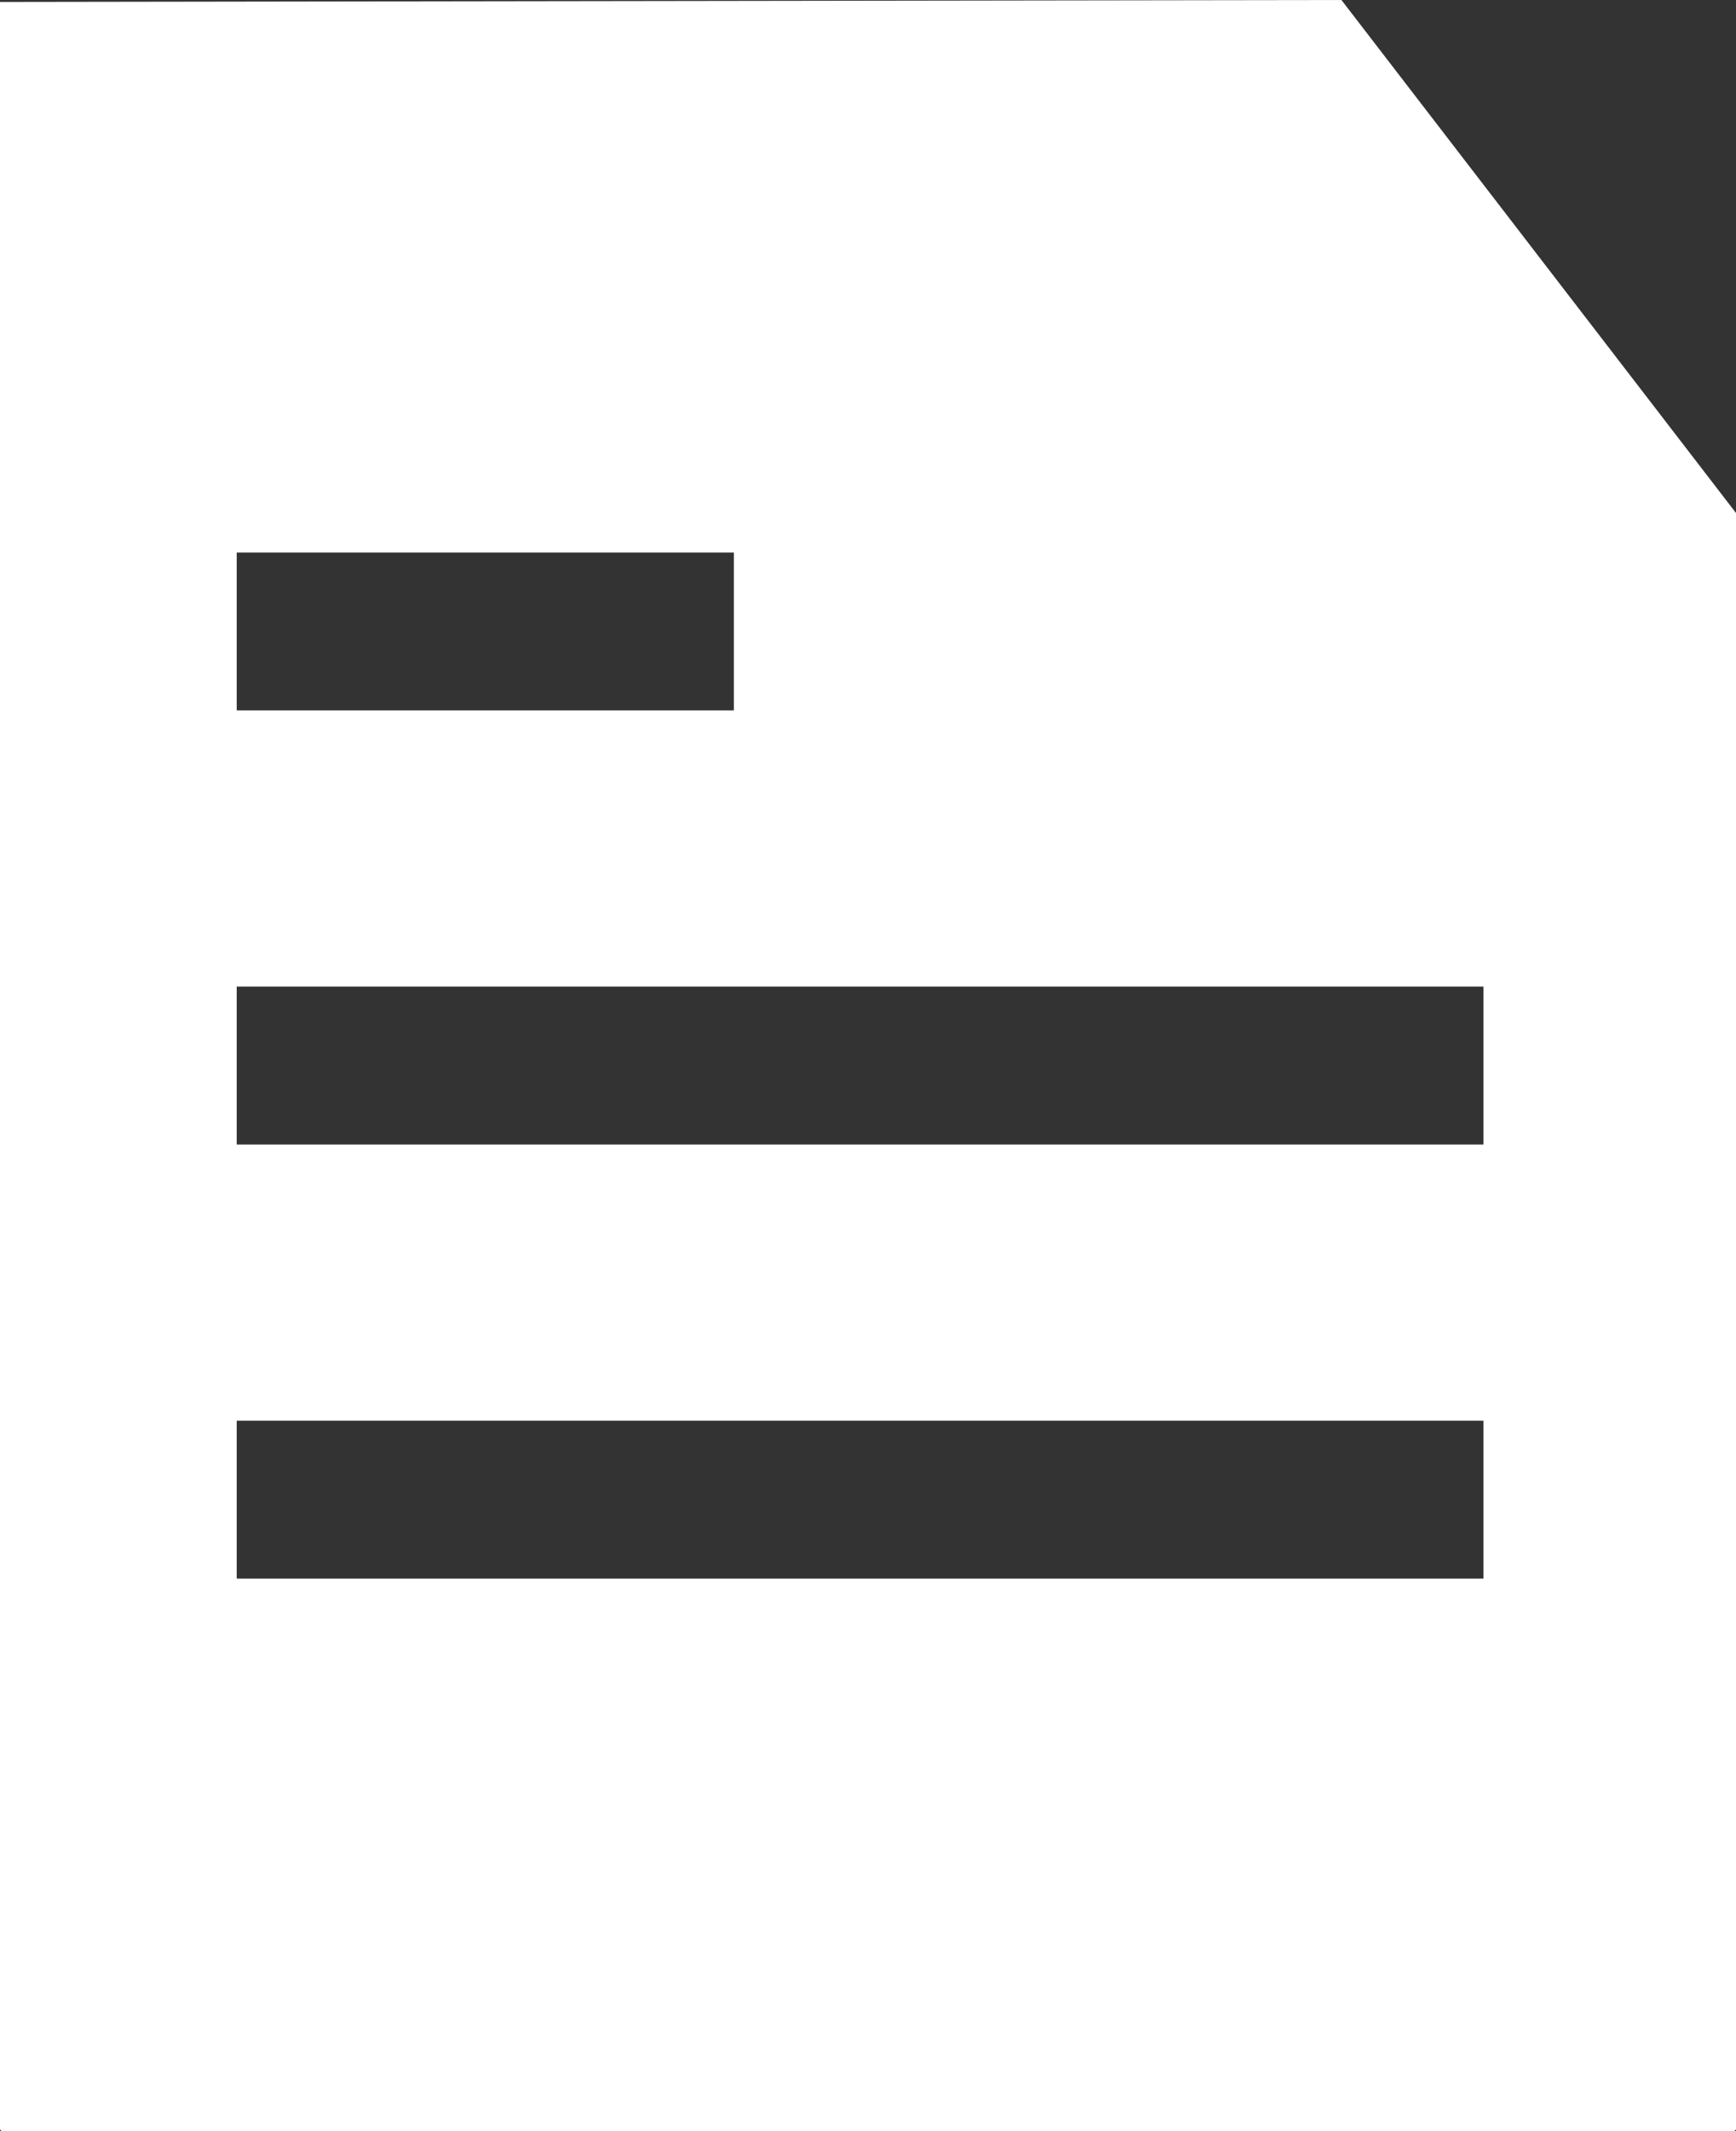
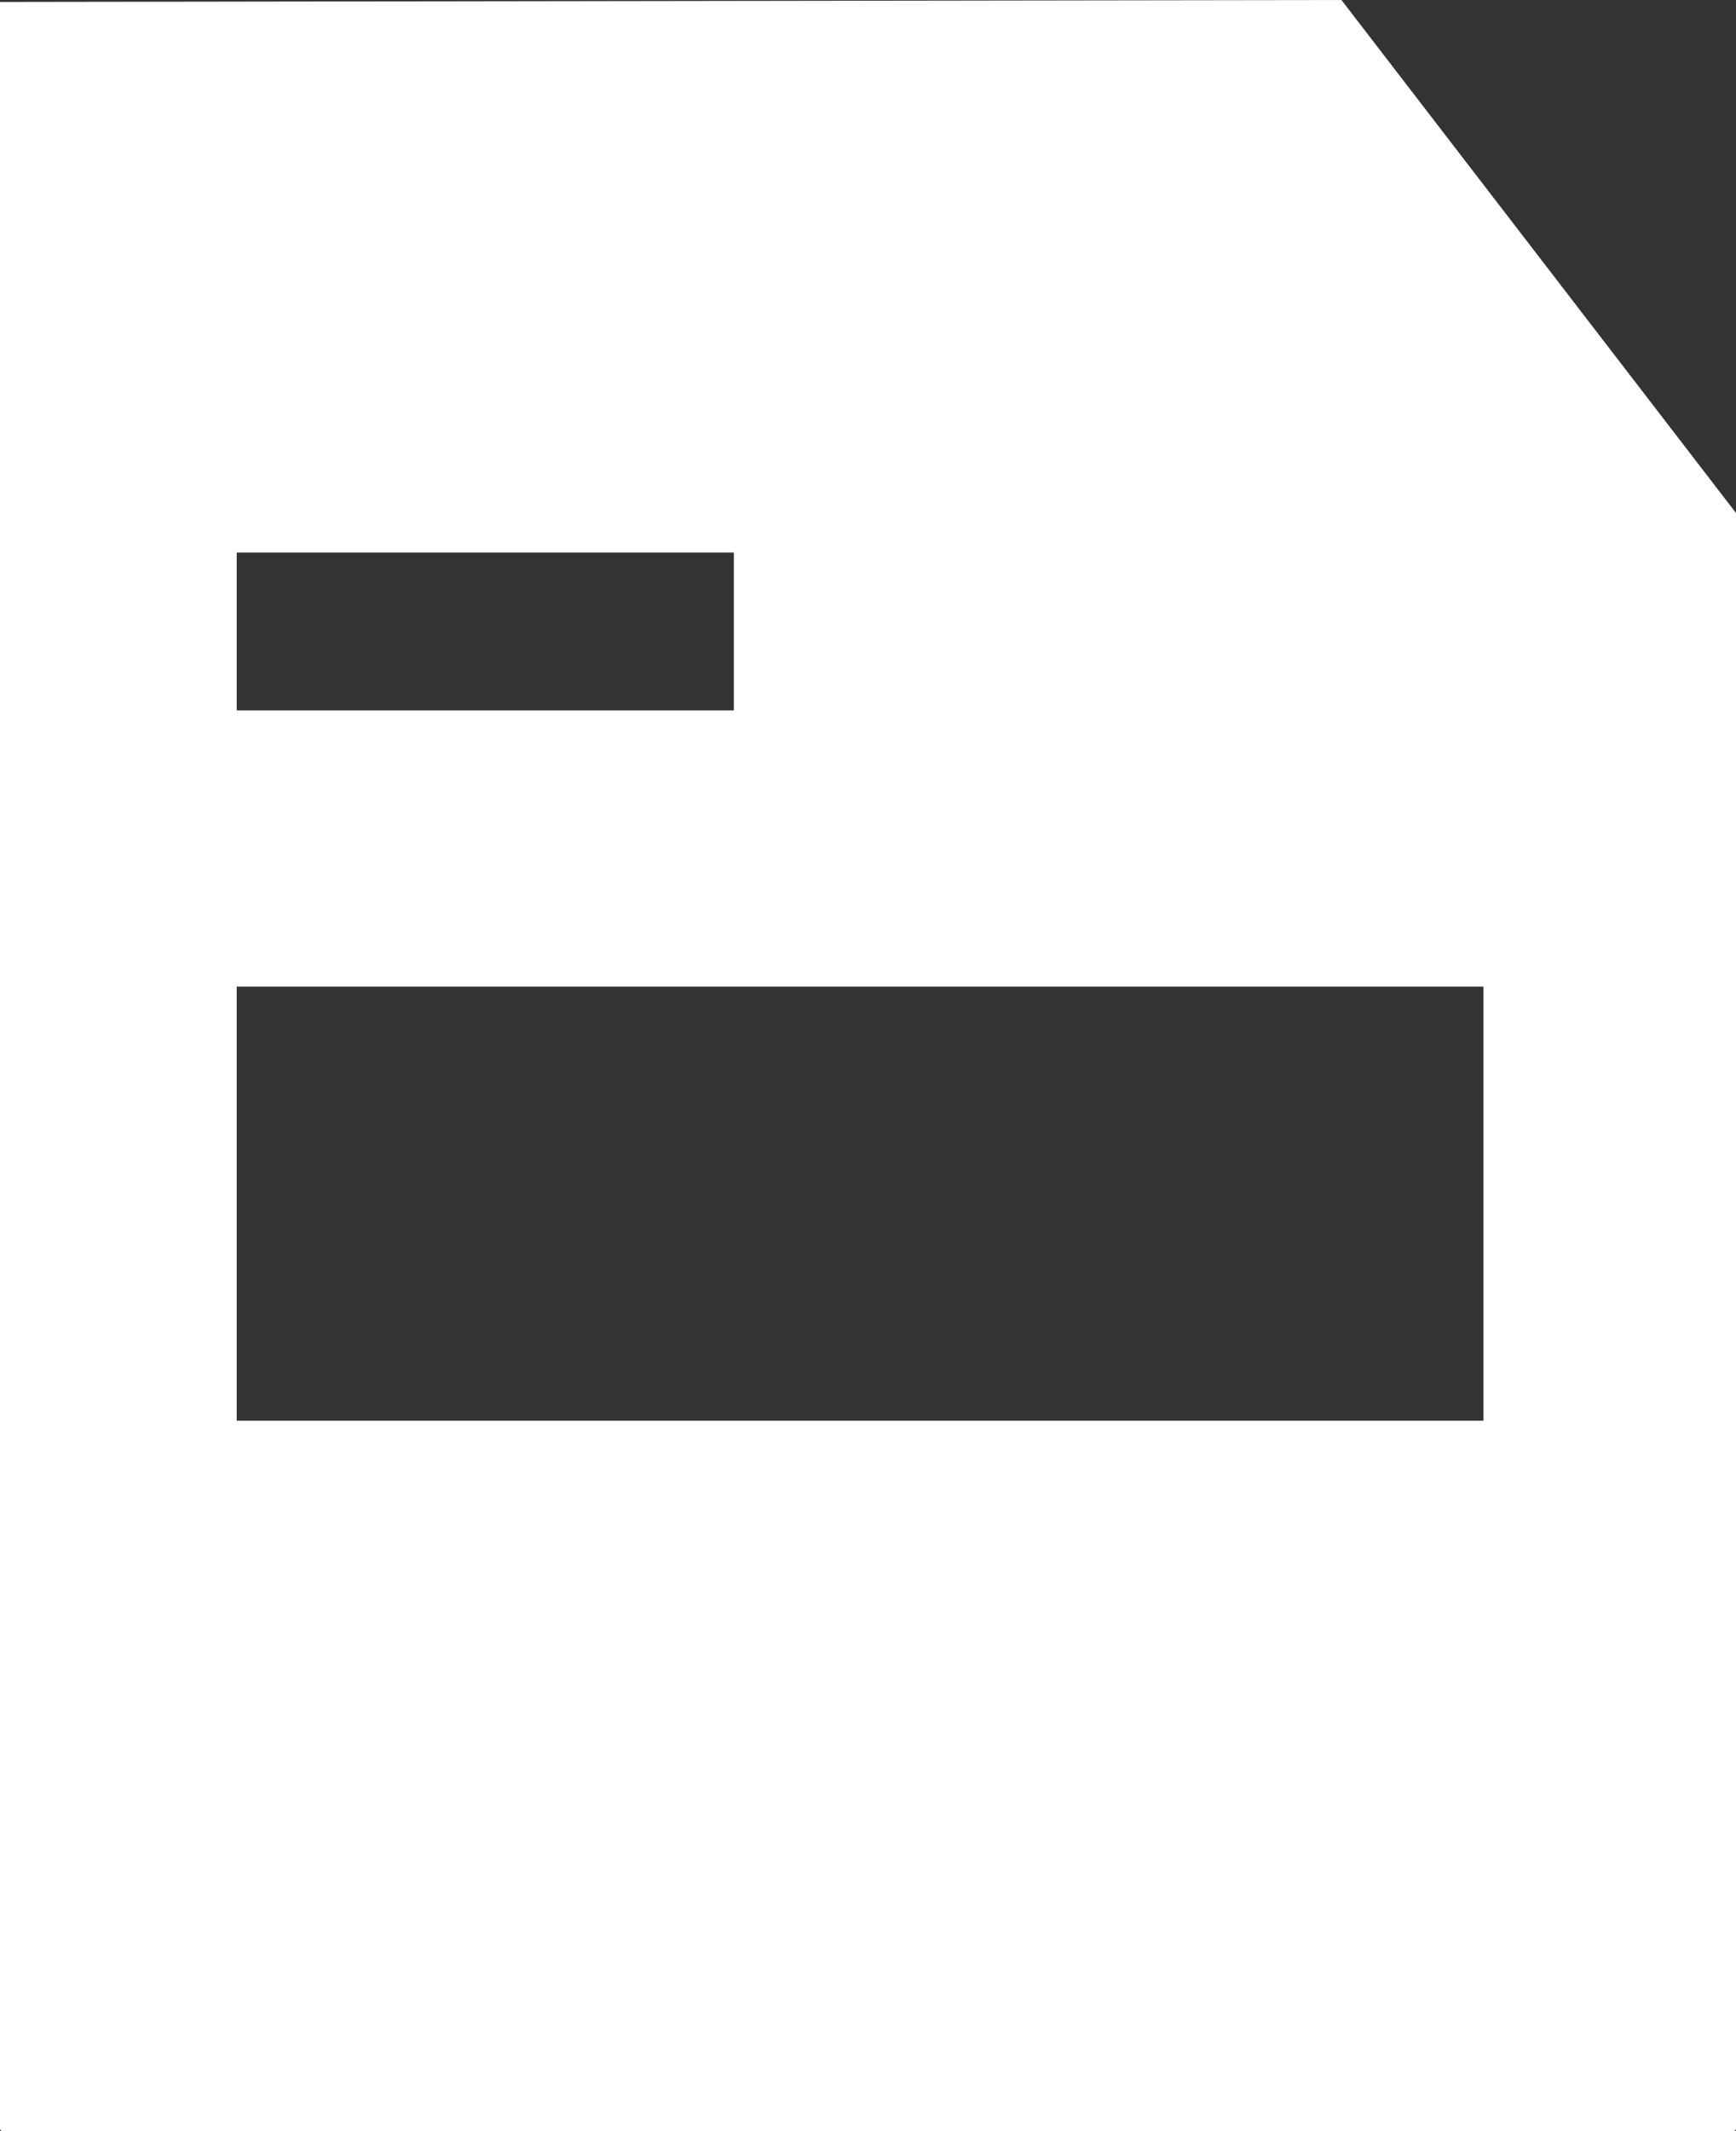
<svg xmlns="http://www.w3.org/2000/svg" width="44.376" height="54.461" viewBox="0 0 44.376 54.461">
  <rect x="0" y="0" width="44.376" height="54.461" fill="#333333" stroke="none" />
-   <path id="Reporting_icon" d="M39.79.5,5.5.55v54.36s.02.05.05.05H49.826s.05-.02.05-.05v-41.3ZM11.551,14.62H24.259v4.034H11.551Zm31.87,26.222H11.551V36.807h31.87Zm0-11.094H11.551V25.713h31.87Z" transform="translate(-5.5 -0.5)" fill="#fff" />
+   <path id="Reporting_icon" d="M39.79.5,5.5.55v54.36s.02.05.05.05H49.826s.05-.02.05-.05v-41.3ZM11.551,14.62H24.259v4.034H11.551Zm31.87,26.222H11.551V36.807h31.87ZH11.551V25.713h31.87Z" transform="translate(-5.5 -0.5)" fill="#fff" />
</svg>